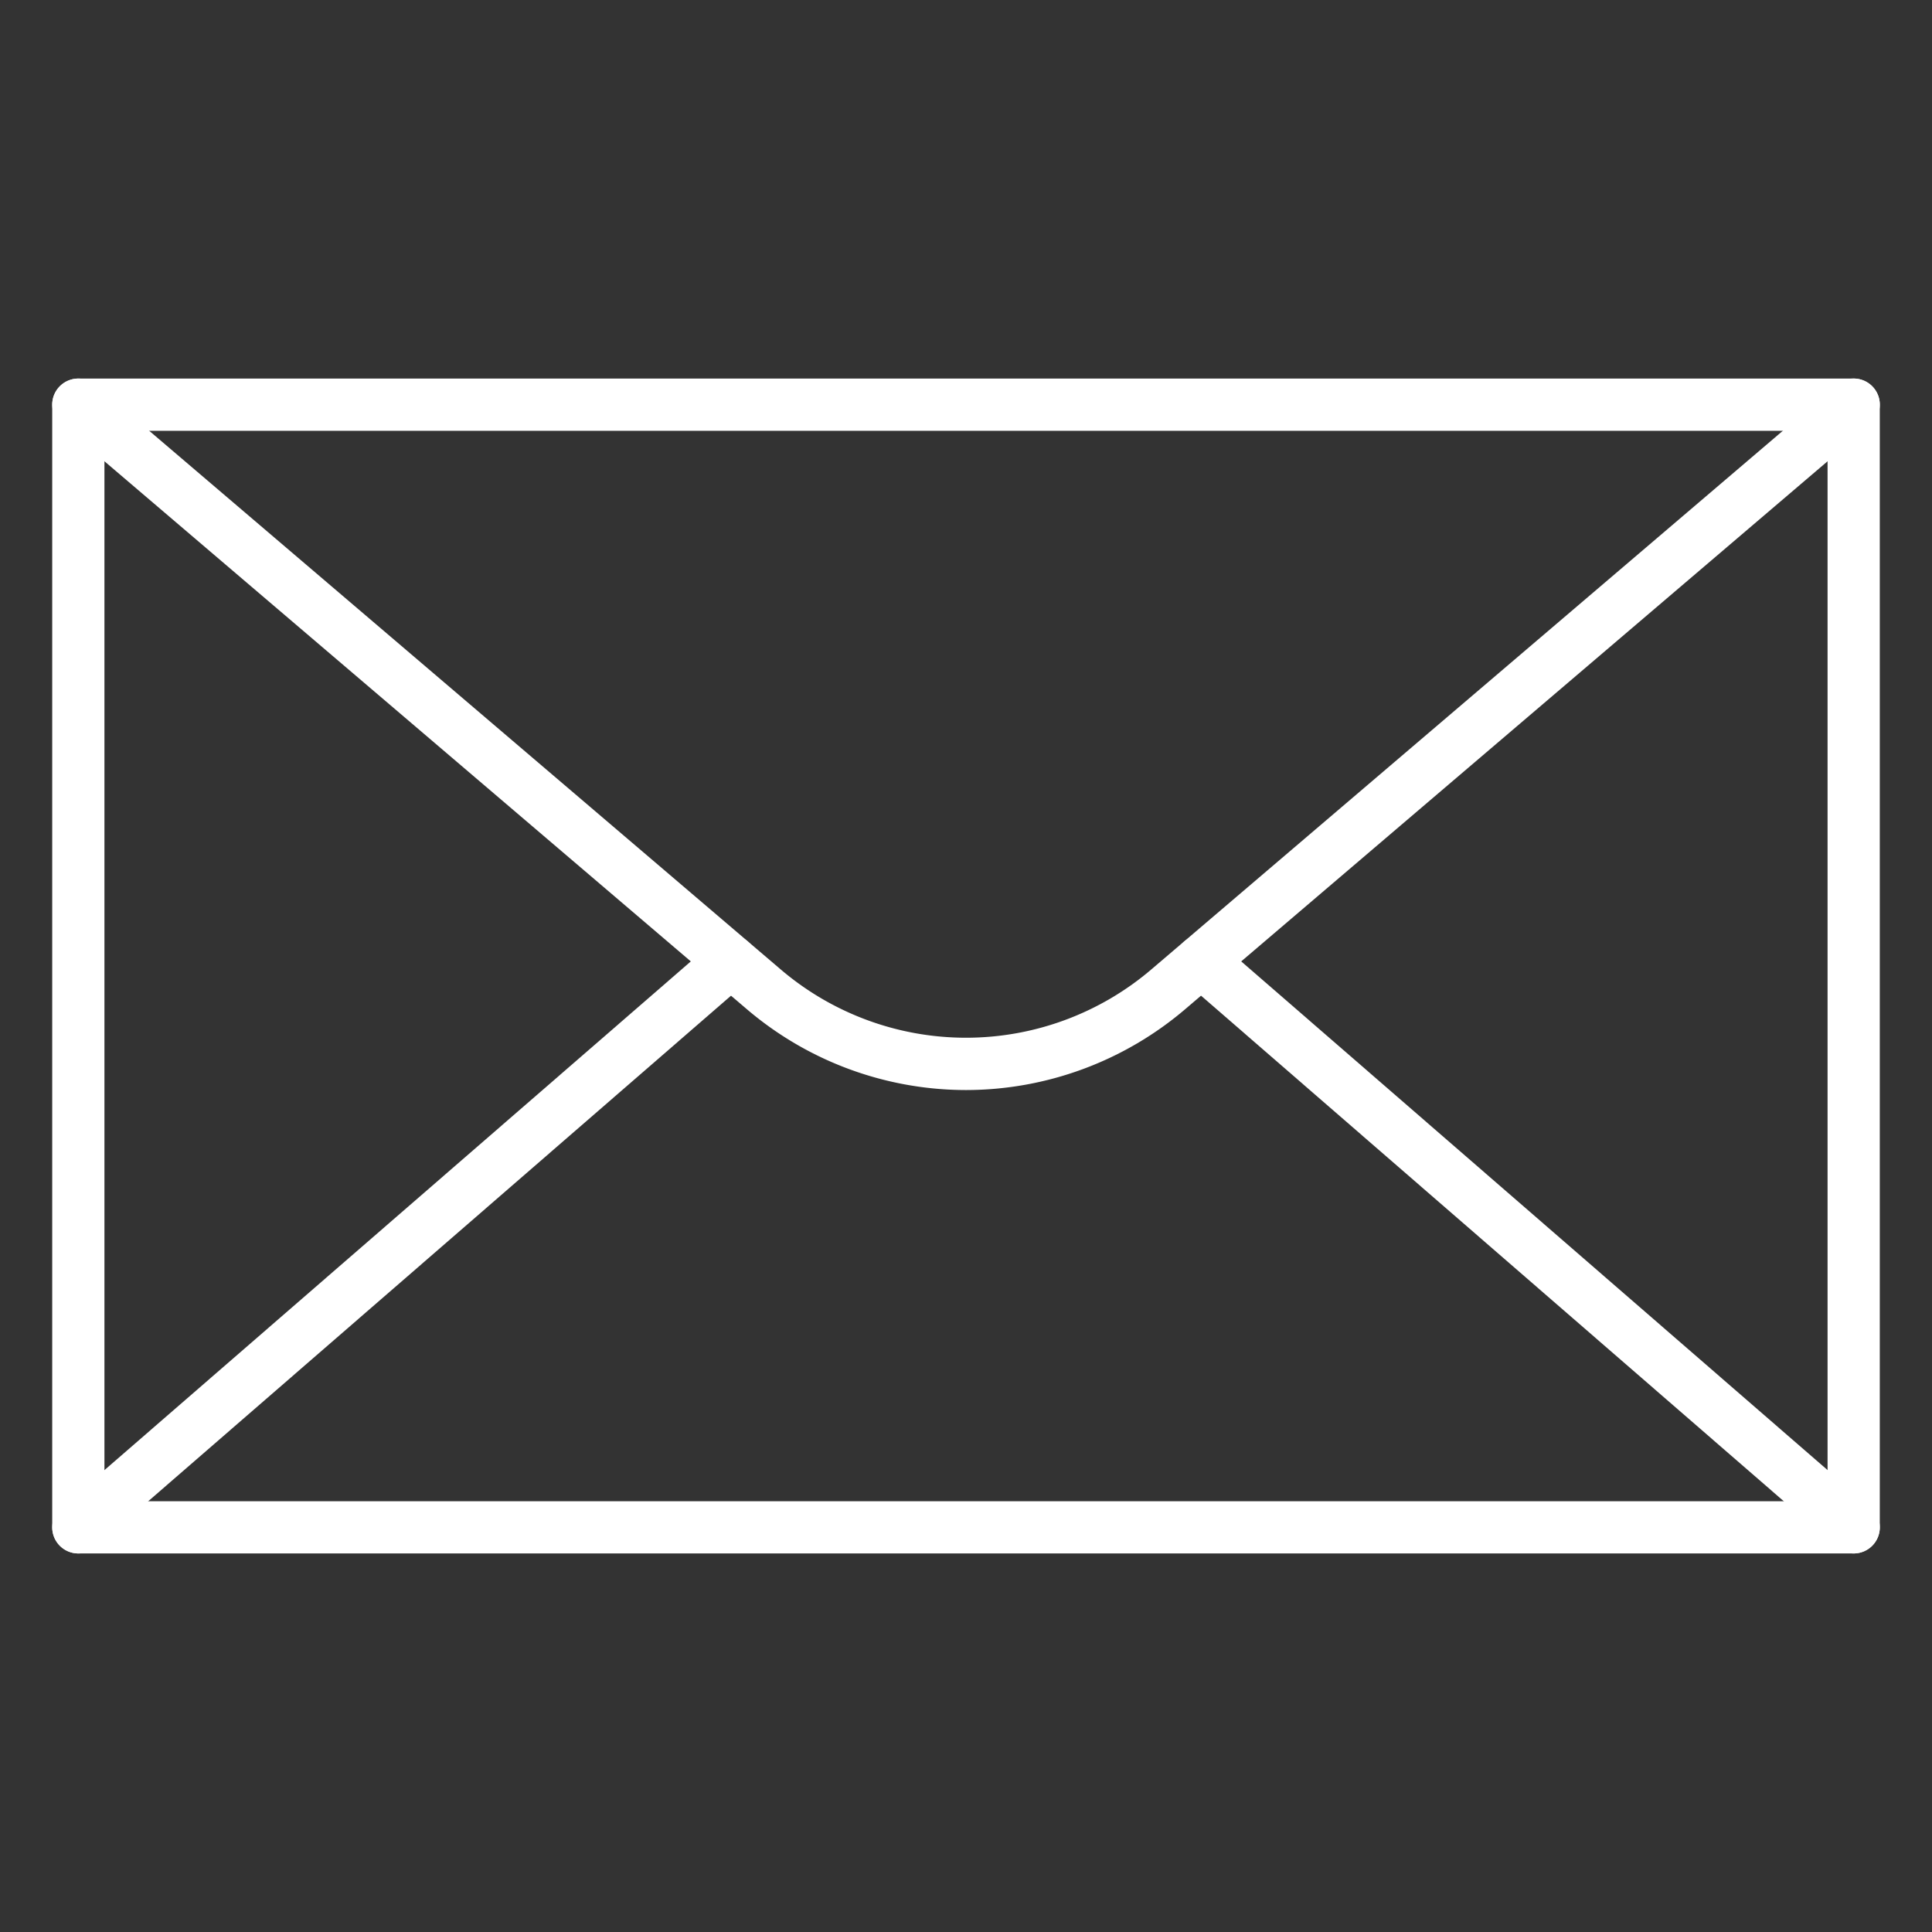
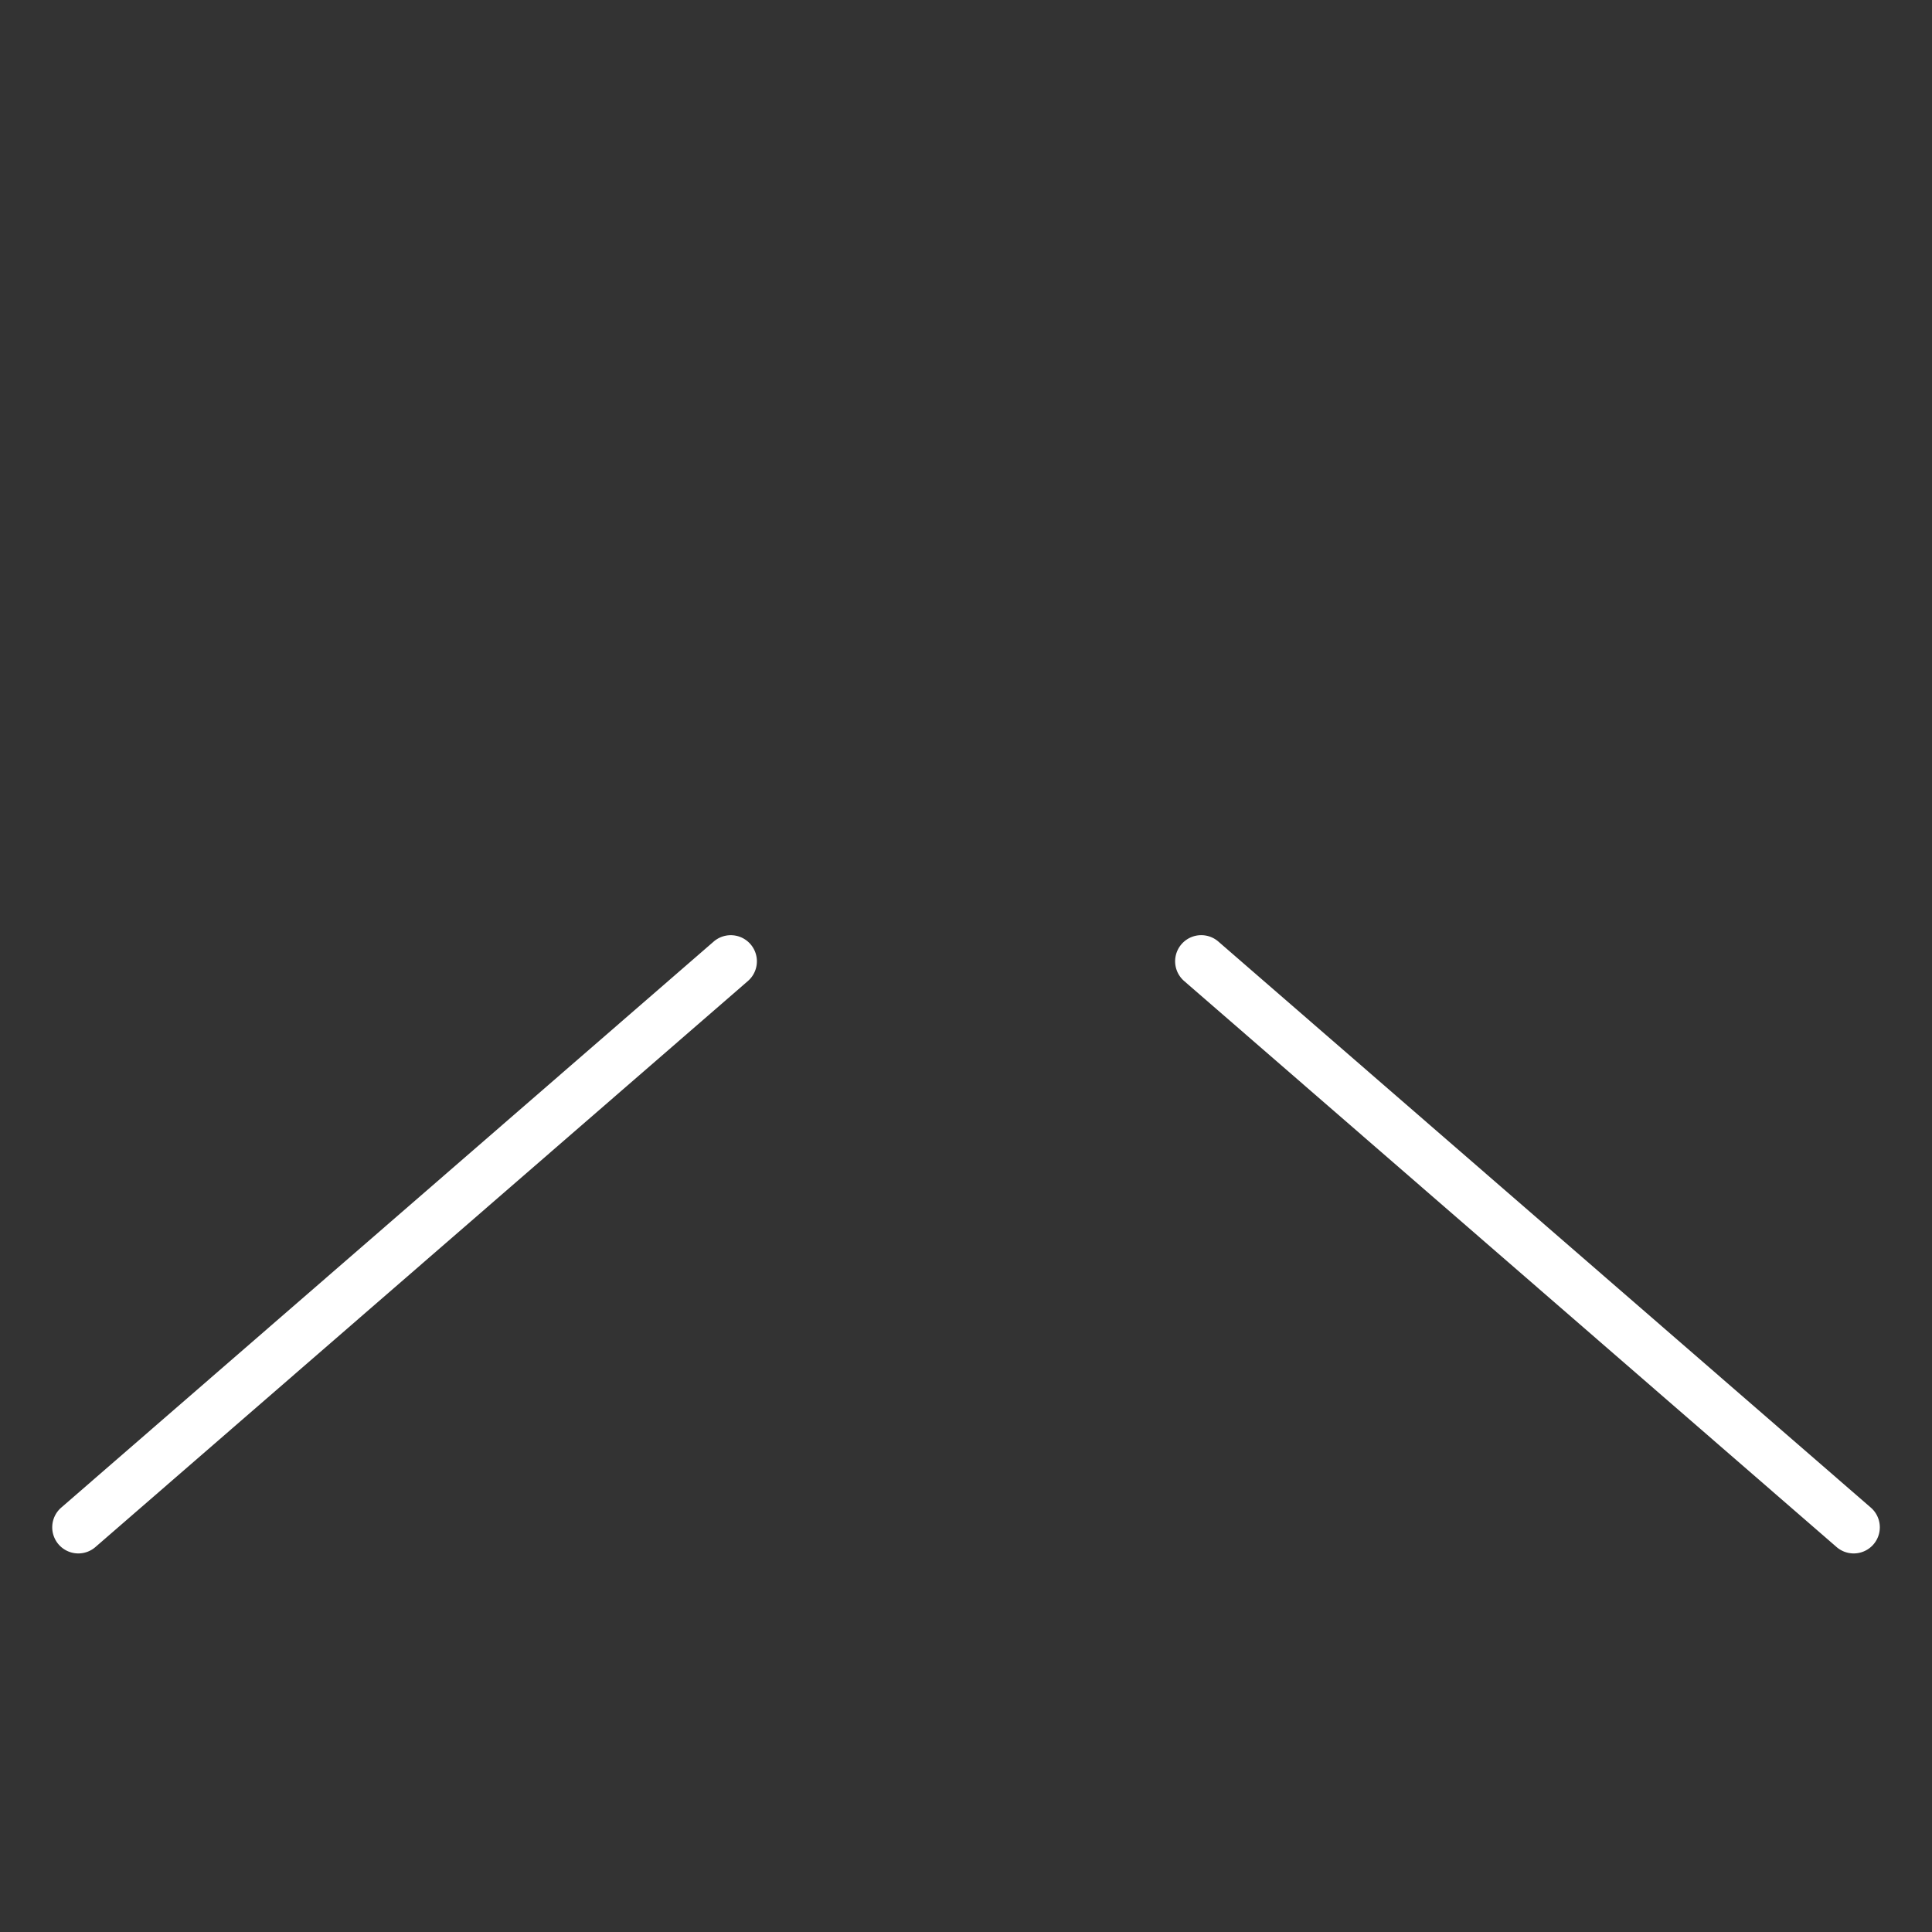
<svg xmlns="http://www.w3.org/2000/svg" version="1.1" width="512" height="512" x="0" y="0" viewBox="0 0 74 74" style="enable-background:new 0 0 512 512" xml:space="preserve">
  <rect x="0" y="0" width="74" height="74" fill="#333333" stroke="none" />
  <g>
-     <path d="M71 59.5H3a1 1 0 0 1-1-1v-43a1 1 0 0 1 1-1h68a1 1 0 0 1 1 1v43a1 1 0 0 1-1 1zm-67-2h66v-41H4z" fill="#ffffff" data-original="#000000" />
-     <path d="M37 41.751a12.95 12.95 0 0 1-8.425-3.123L2.351 16.261a1 1 0 0 1 1.3-1.521l26.222 22.366a10.937 10.937 0 0 0 14.255 0l26.223-22.367a1 1 0 0 1 1.3 1.521L45.426 38.628A12.954 12.954 0 0 1 37 41.751z" fill="#ffffff" data-original="#000000" />
    <path d="M71 59.5a1 1 0 0 1-.655-.245l-24.99-21.68a1 1 0 0 1 1.311-1.511l24.99 21.68A1 1 0 0 1 71 59.5zM3 59.5a1 1 0 0 1-.655-1.755l24.99-21.68a1 1 0 0 1 1.311 1.511L3.655 59.255A1 1 0 0 1 3 59.5z" fill="#ffffff" data-original="#000000" />
  </g>
</svg>